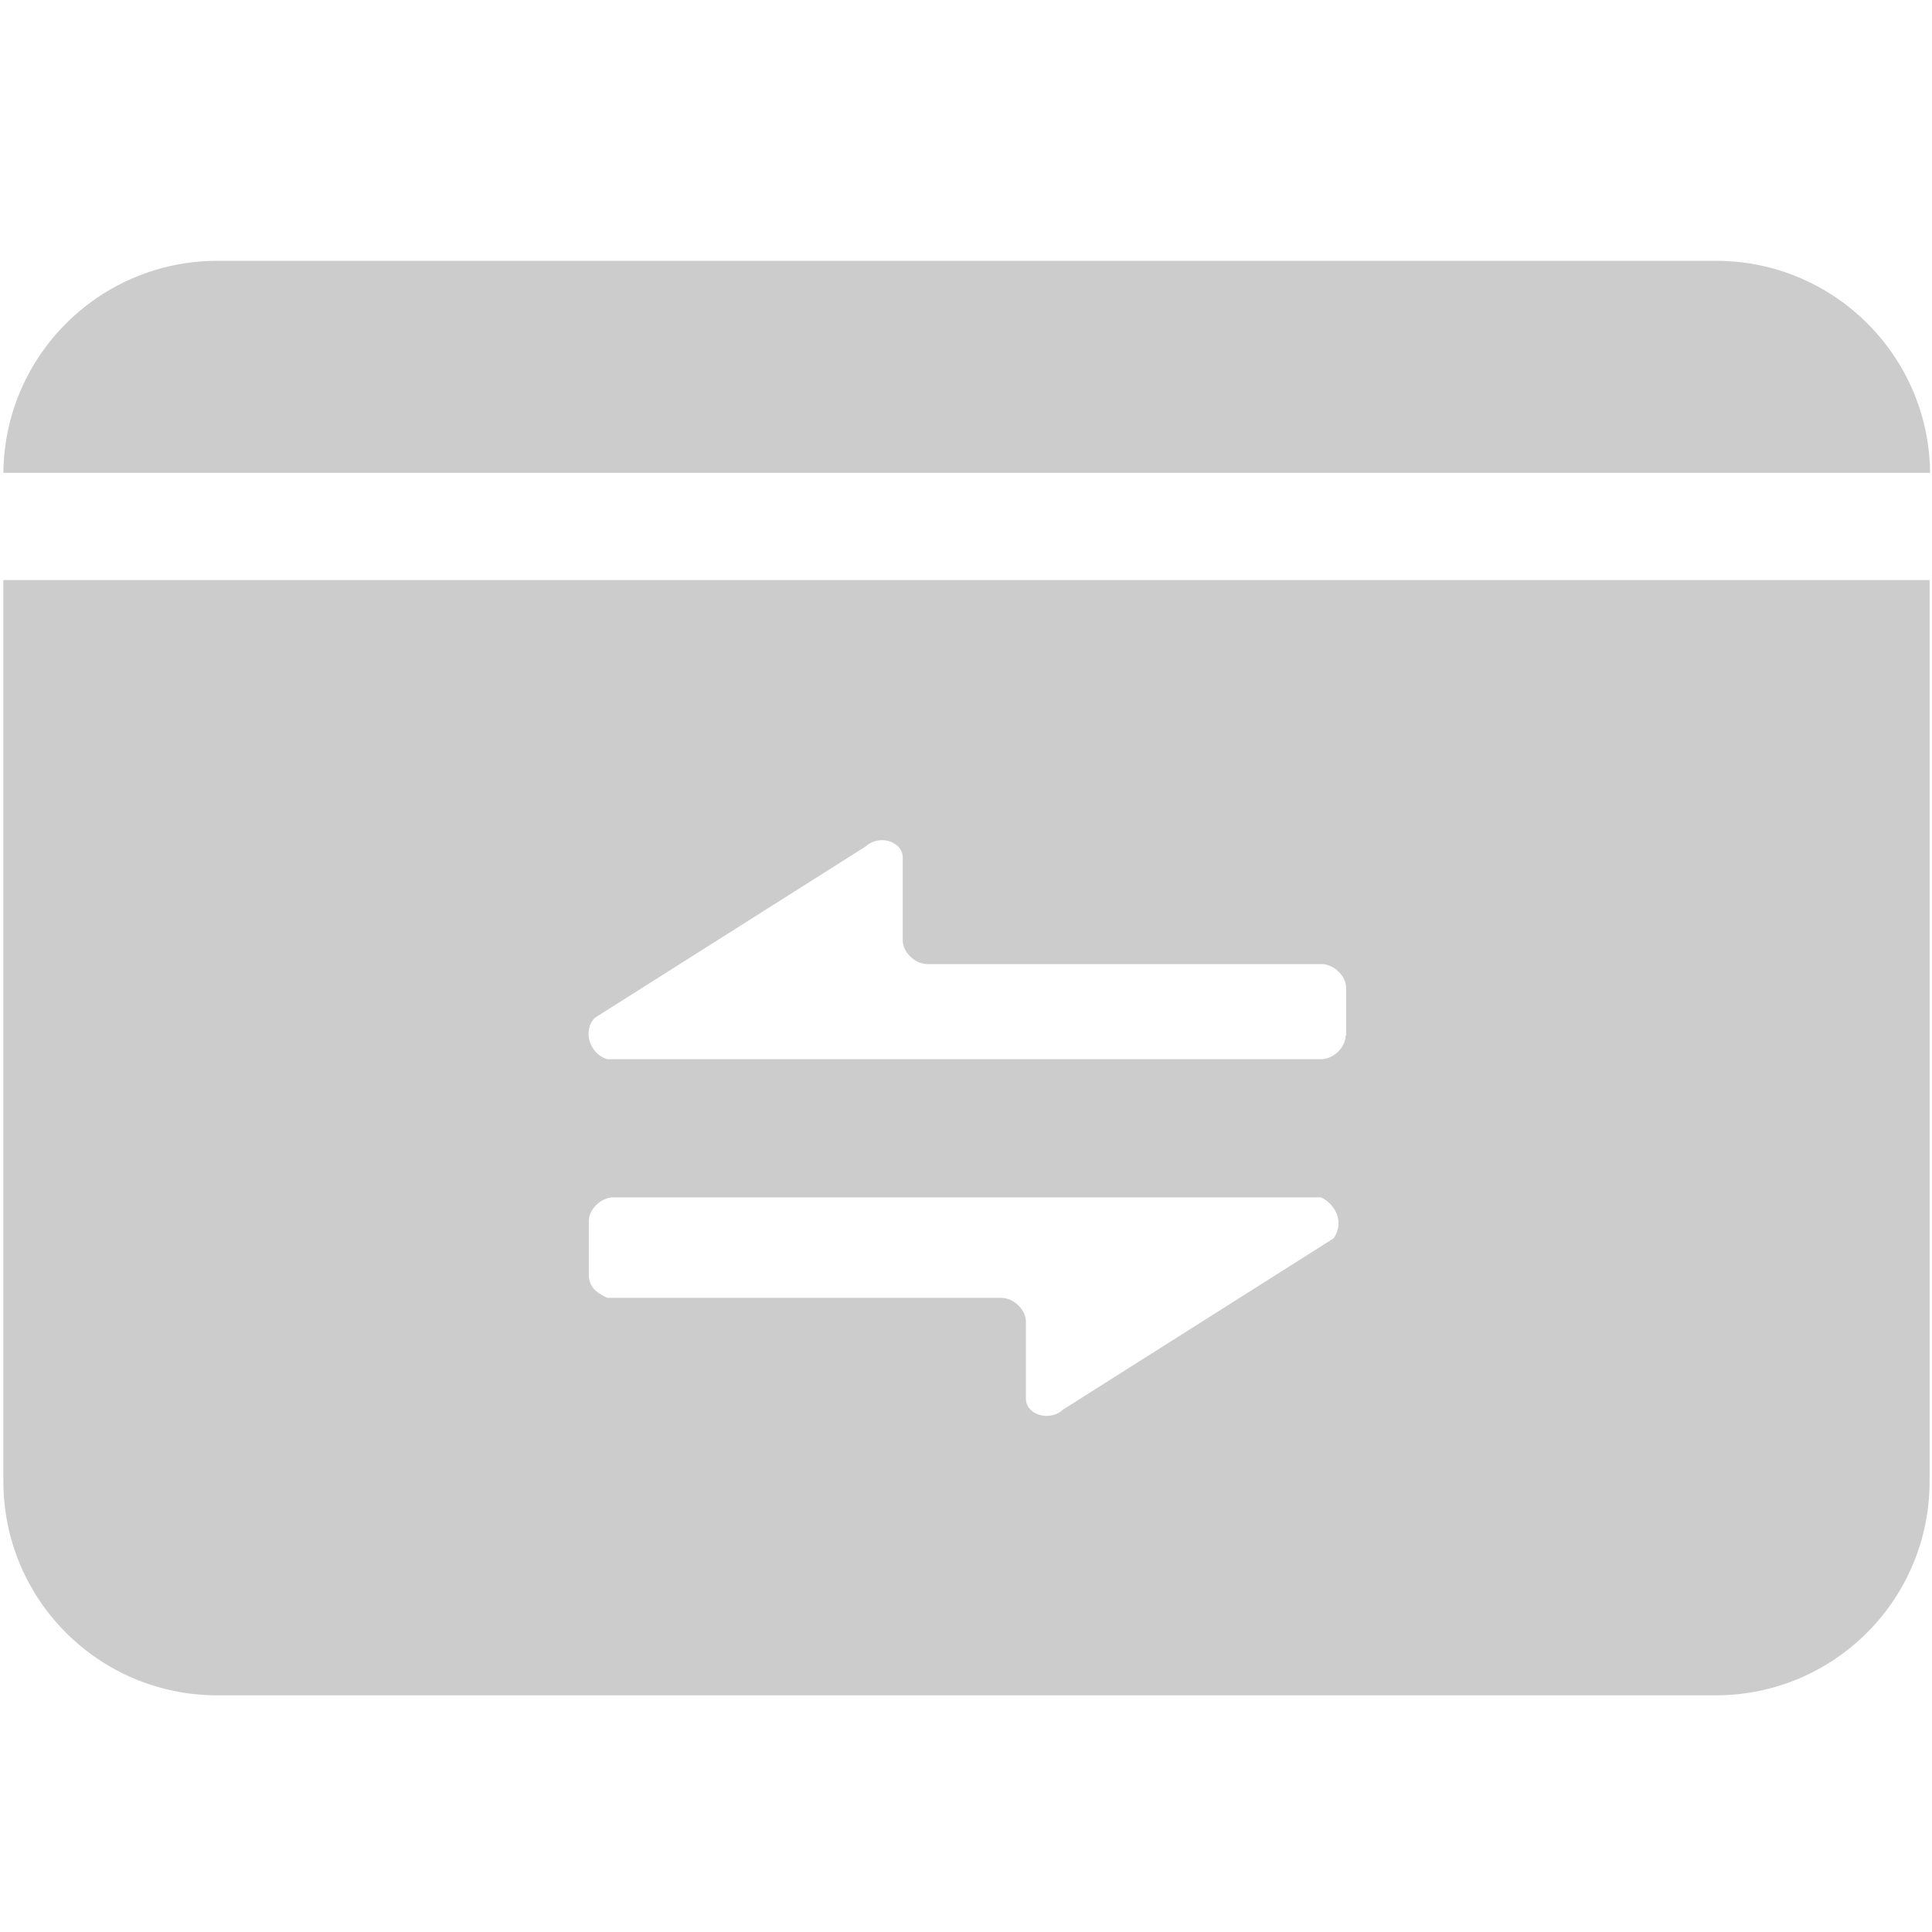
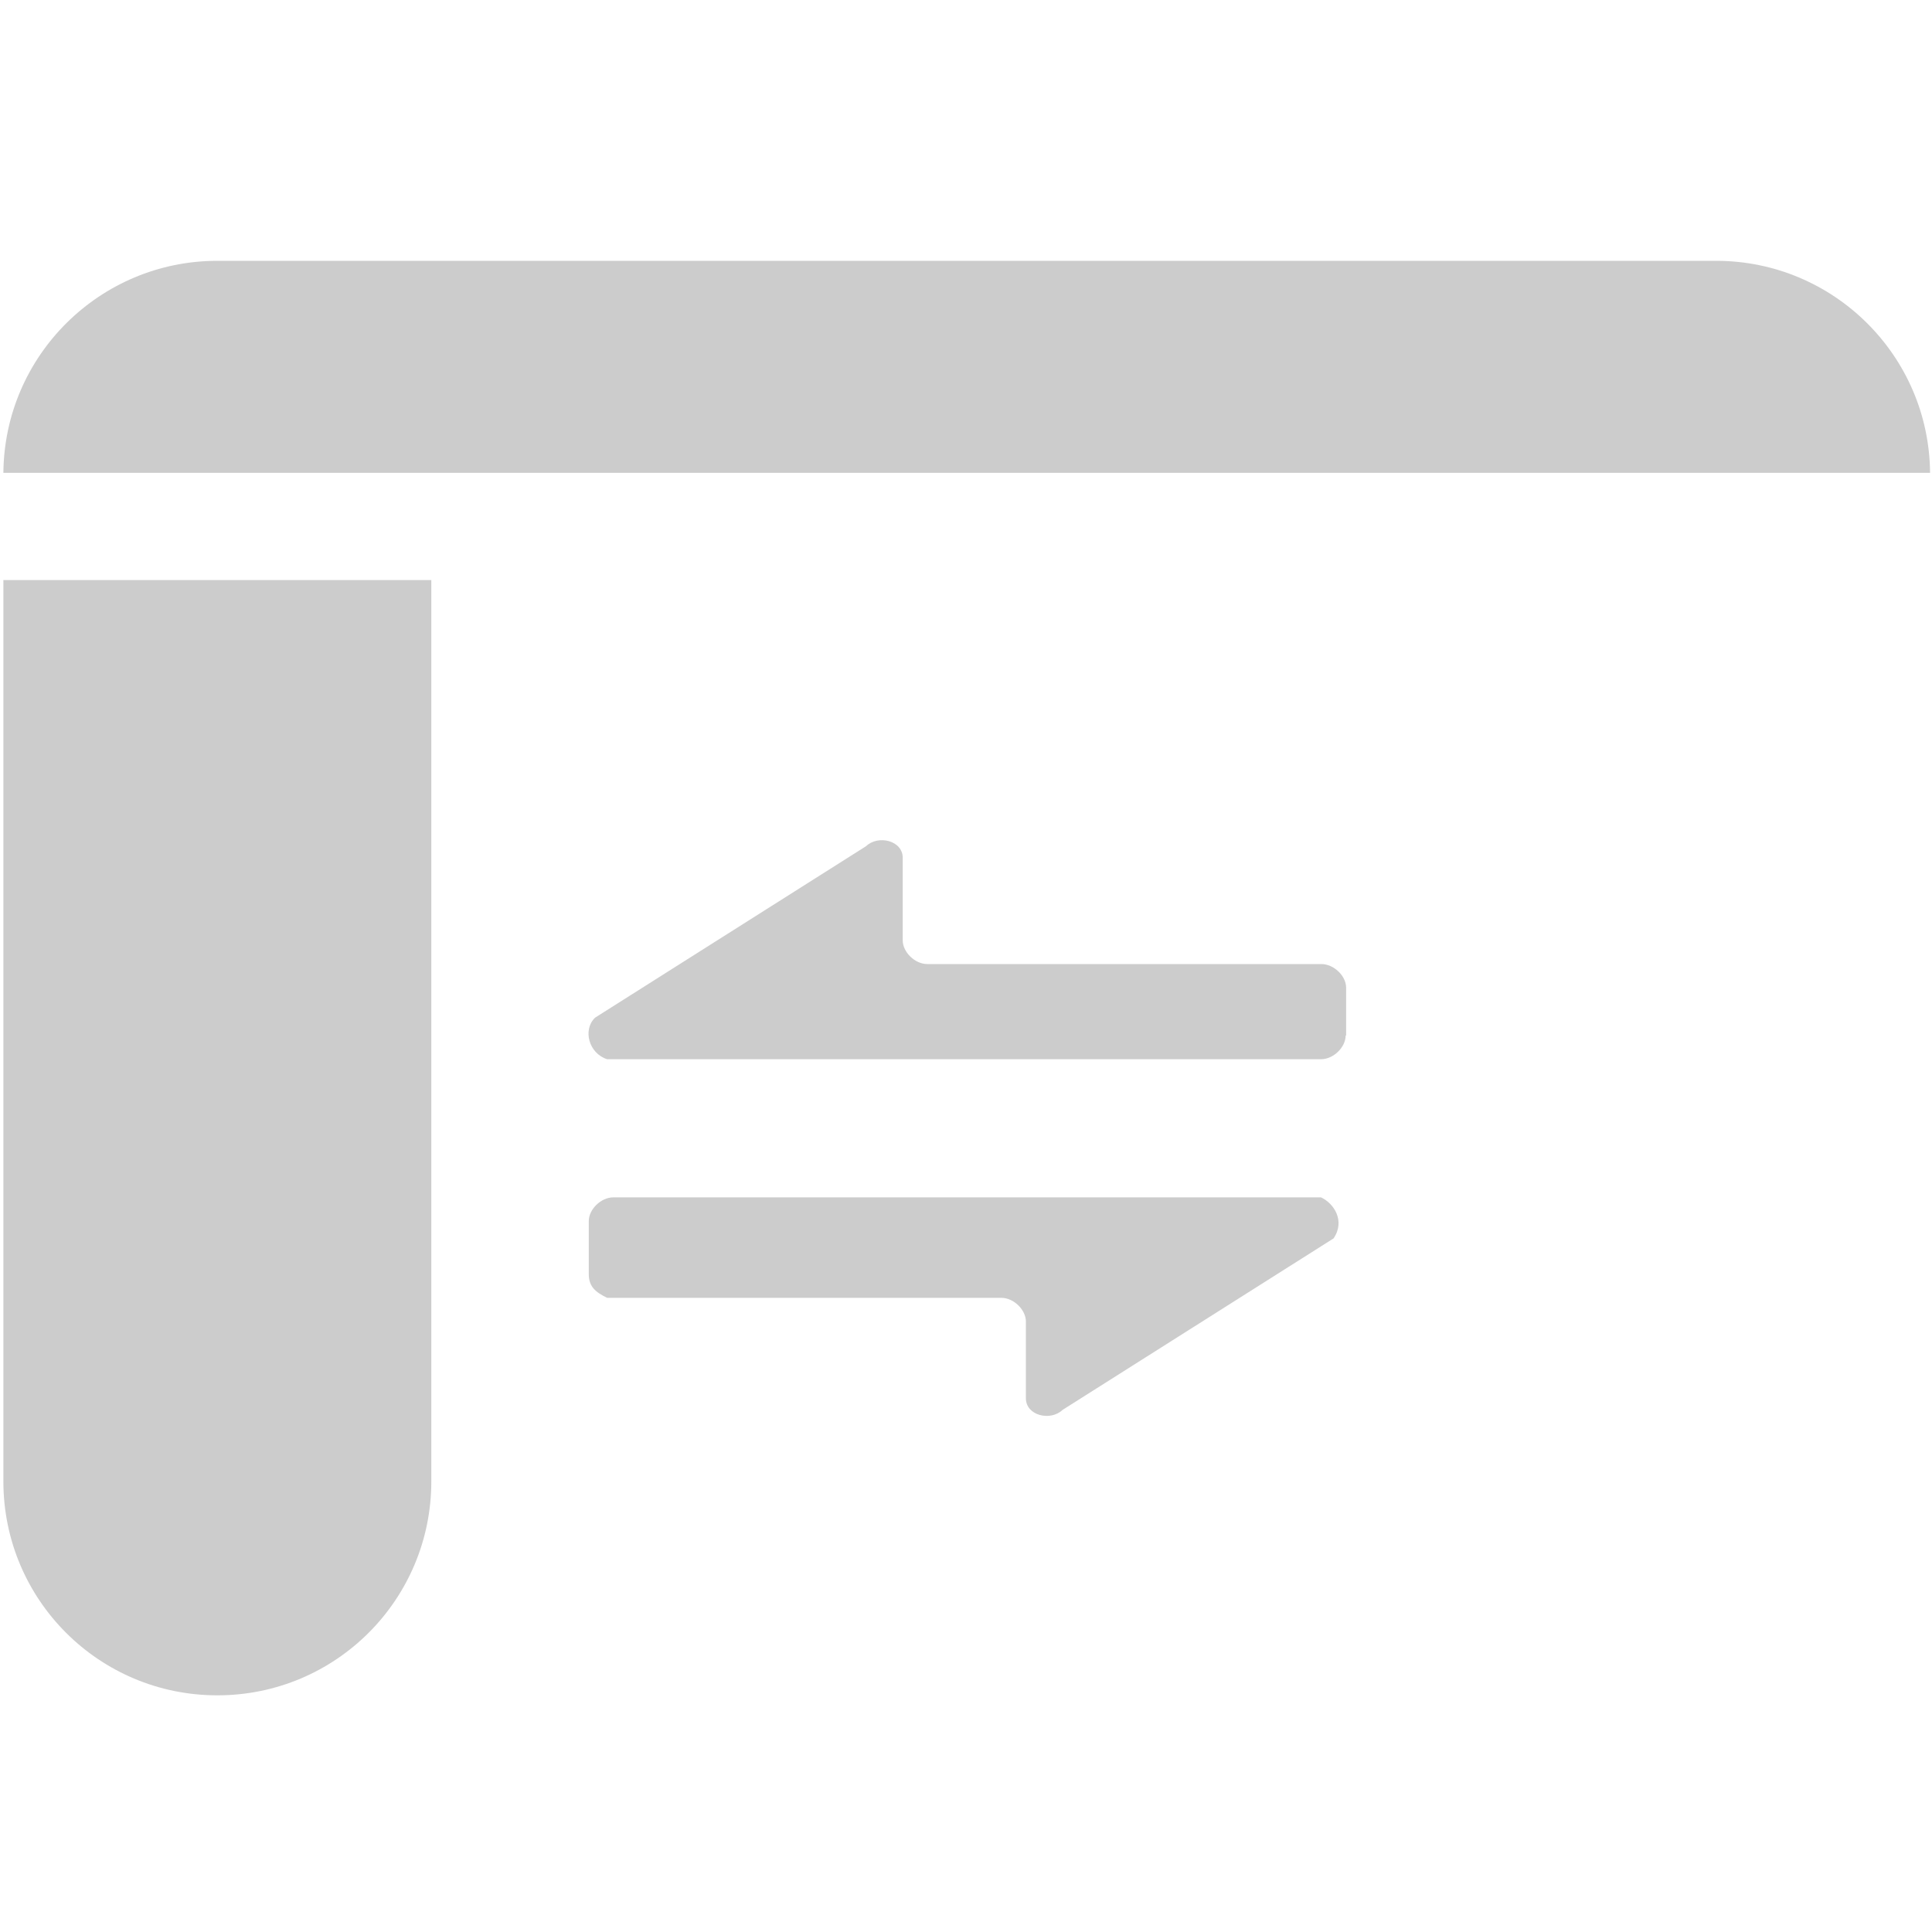
<svg xmlns="http://www.w3.org/2000/svg" t="1713145421116" class="icon" viewBox="0 0 1024 1024" version="1.1" p-id="11302" width="200" height="200">
-   <path d="M909.568 138.24H115.2c-62.208 0-112.896 50.176-113.408 112.384h1021.184c-0.512-62.208-51.2-112.384-113.408-112.384zM1.792 307.456v477.696c0 62.72 50.688 113.408 113.408 113.408h794.112c62.72 0 113.408-50.688 113.408-113.408V307.456H1.792z m705.024 348.928L563.2 747.264c-6.4 6.144-19.456 3.072-19.456-6.144v-40.704c0-6.144-6.4-12.544-13.056-12.544H321.792c-6.4-3.072-9.728-6.144-9.728-12.544v-28.16c0-6.144 6.4-12.544 13.056-12.544h375.04c6.656 3.072 13.056 12.288 6.656 21.76z m6.4-107.52c0 6.144-6.4 12.544-13.056 12.544H321.792c-9.728-3.072-13.056-15.616-6.4-22.016l143.616-90.88c6.4-6.144 19.456-3.072 19.456 6.144v43.776c0 6.144 6.4 12.544 13.056 12.544h208.896c6.4 0 13.056 6.144 13.056 12.544v25.344z" p-id="11303" fill="#CCCCCC" />
+   <path d="M909.568 138.24H115.2c-62.208 0-112.896 50.176-113.408 112.384h1021.184c-0.512-62.208-51.2-112.384-113.408-112.384zM1.792 307.456v477.696c0 62.72 50.688 113.408 113.408 113.408c62.72 0 113.408-50.688 113.408-113.408V307.456H1.792z m705.024 348.928L563.2 747.264c-6.4 6.144-19.456 3.072-19.456-6.144v-40.704c0-6.144-6.4-12.544-13.056-12.544H321.792c-6.4-3.072-9.728-6.144-9.728-12.544v-28.16c0-6.144 6.4-12.544 13.056-12.544h375.04c6.656 3.072 13.056 12.288 6.656 21.76z m6.4-107.52c0 6.144-6.4 12.544-13.056 12.544H321.792c-9.728-3.072-13.056-15.616-6.4-22.016l143.616-90.88c6.4-6.144 19.456-3.072 19.456 6.144v43.776c0 6.144 6.4 12.544 13.056 12.544h208.896c6.4 0 13.056 6.144 13.056 12.544v25.344z" p-id="11303" fill="#CCCCCC" />
</svg>